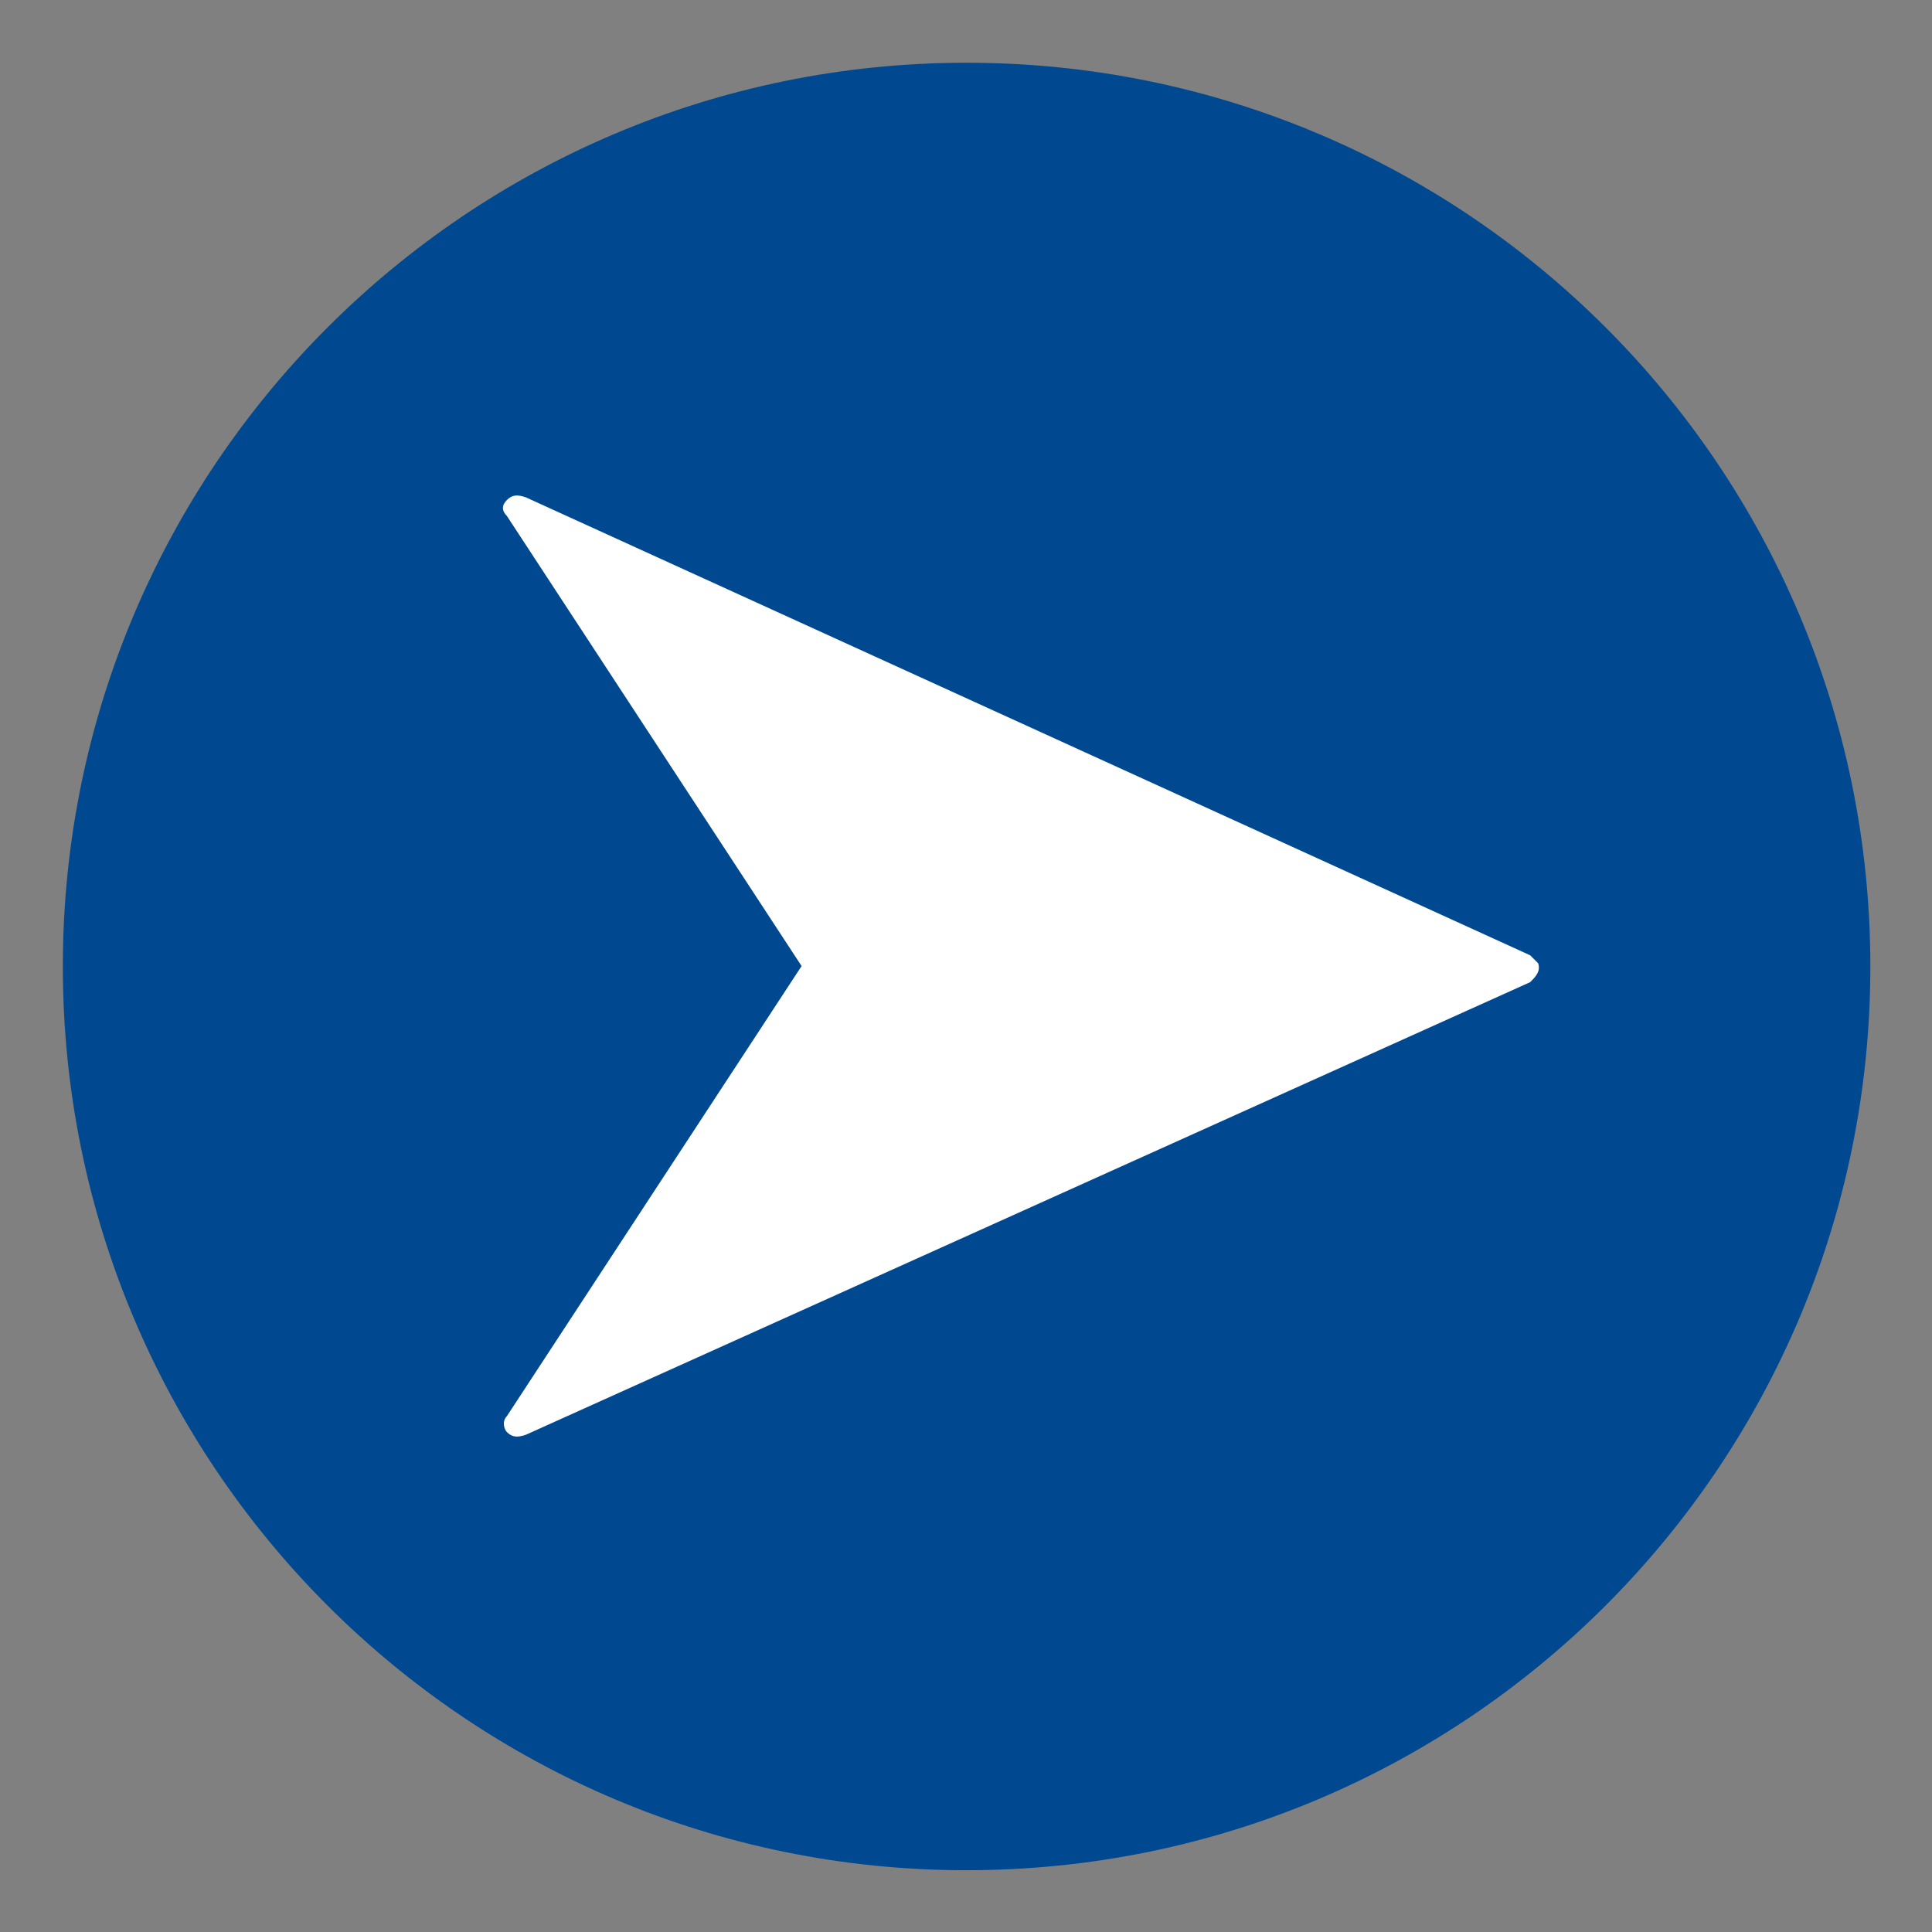
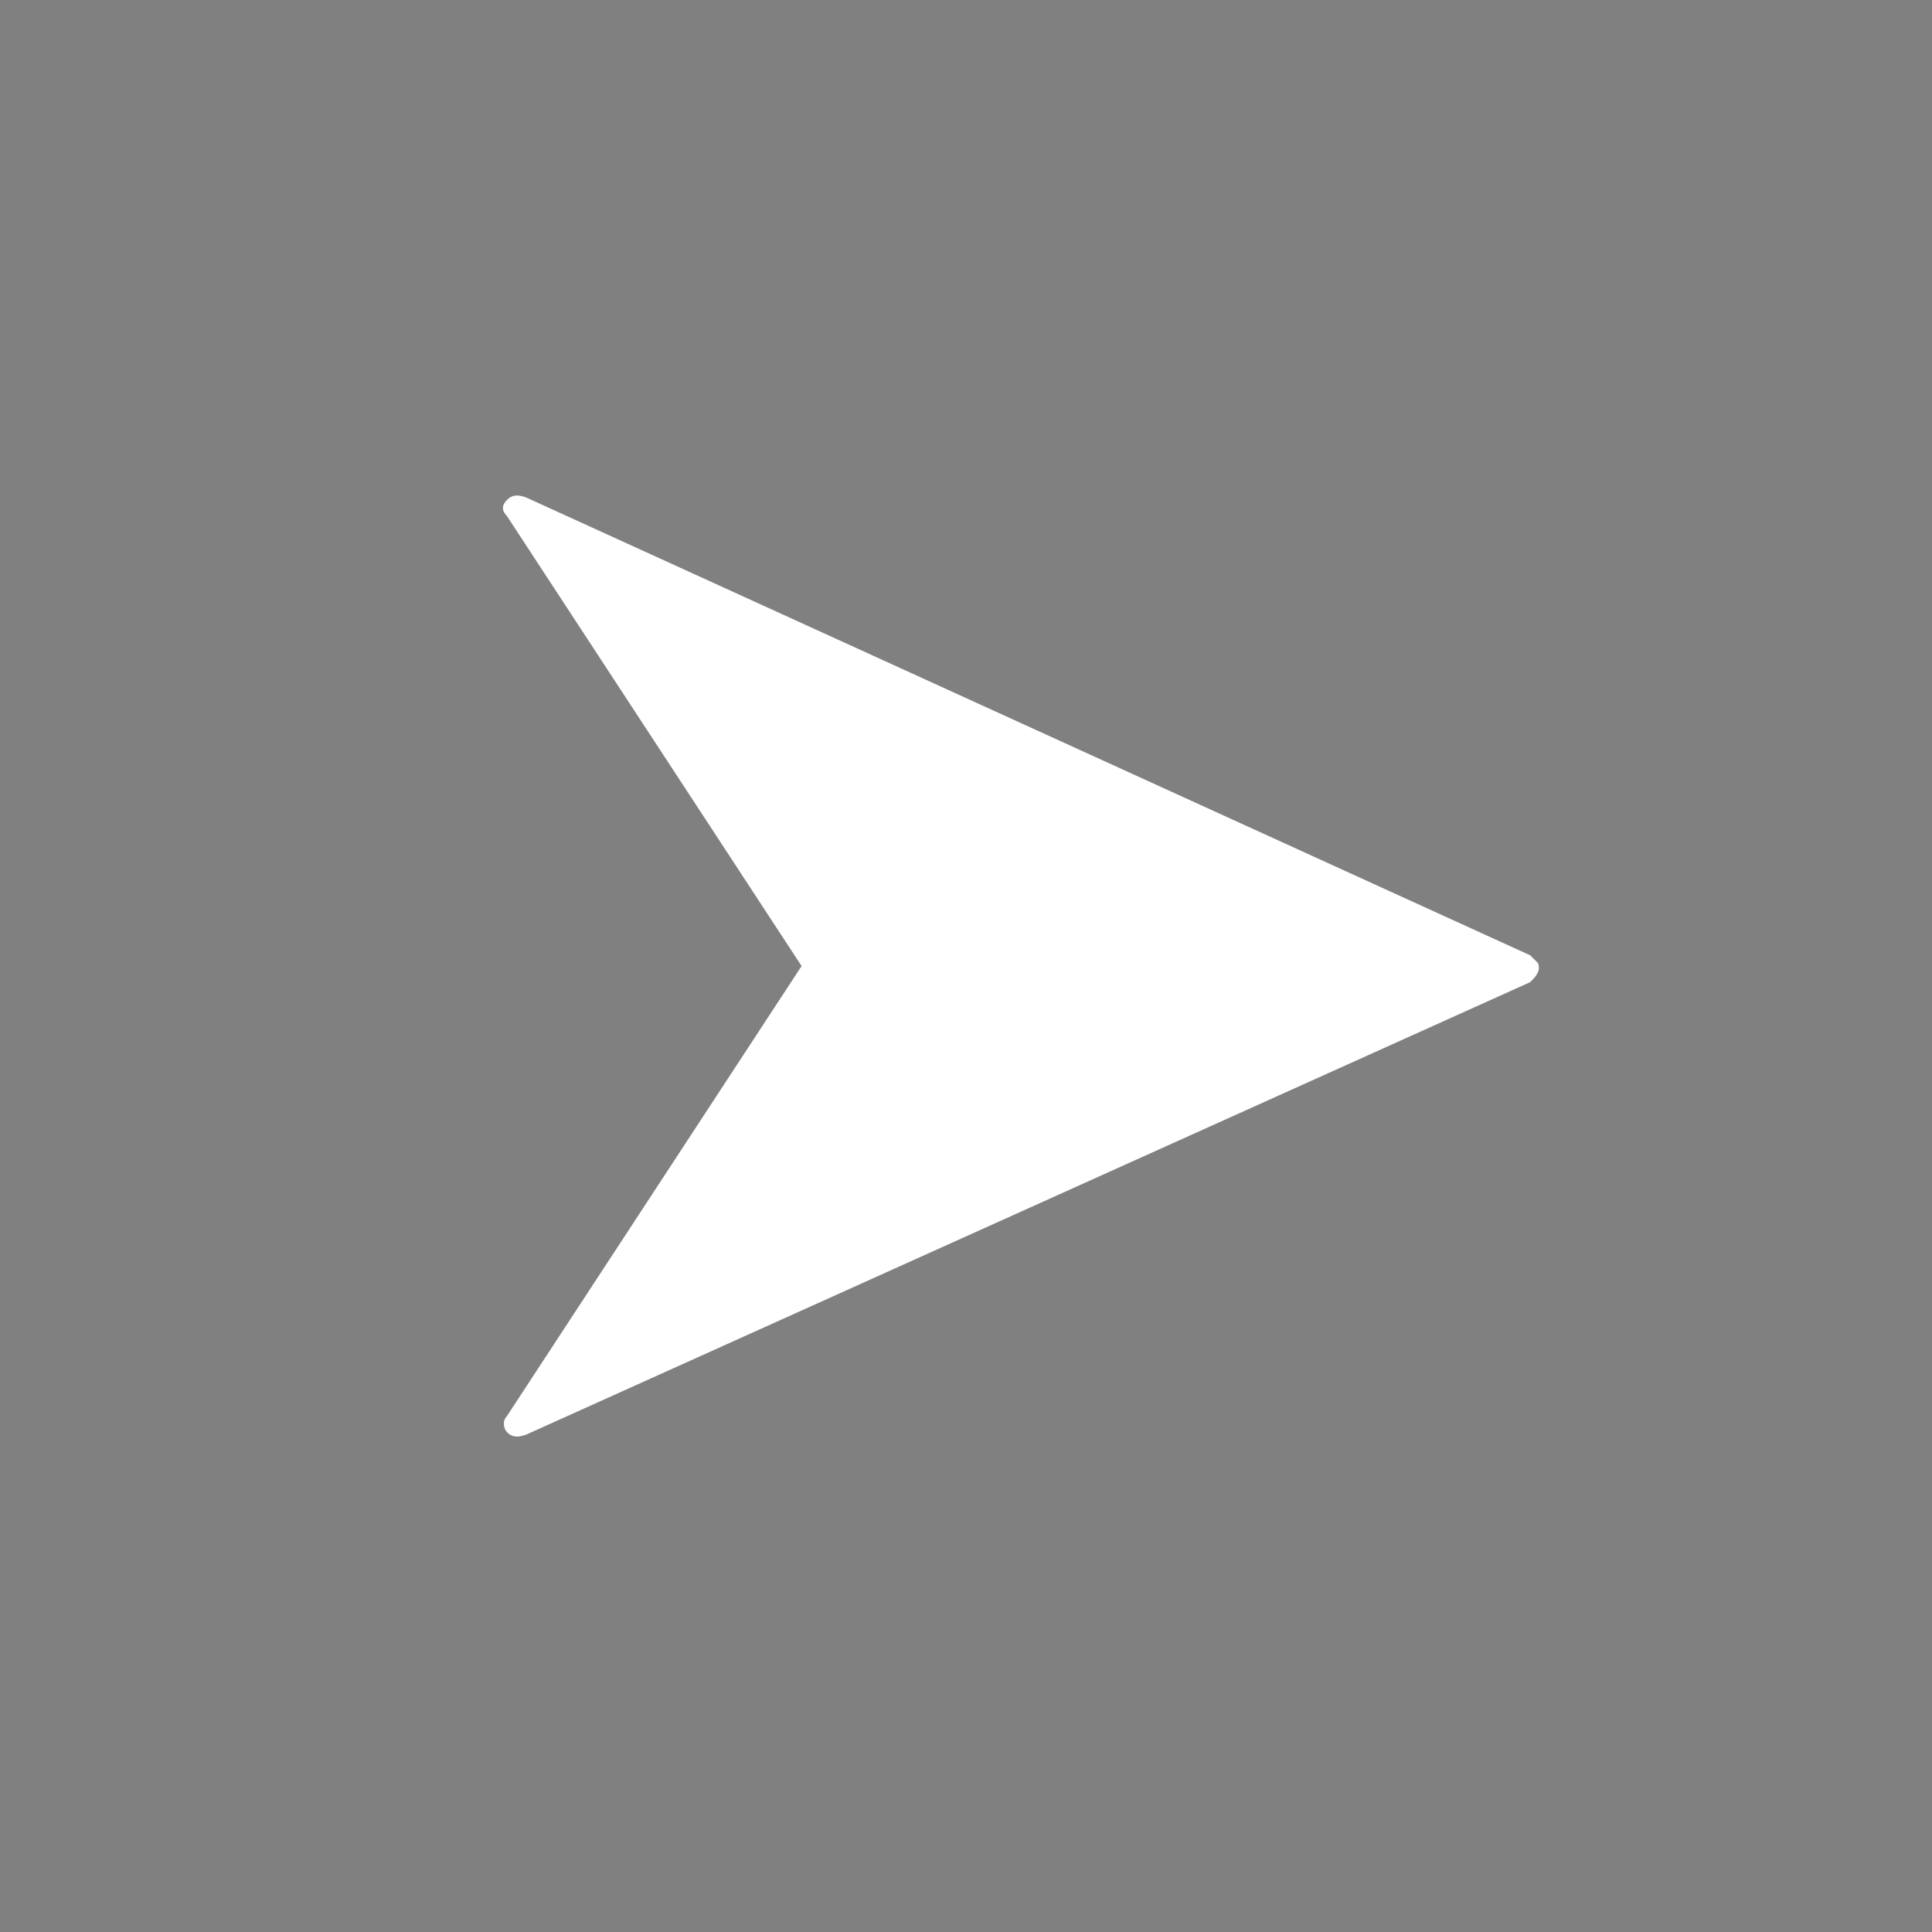
<svg xmlns="http://www.w3.org/2000/svg" id="Layer_1" viewBox="0 0 566.93 566.93">
  <rect x="0" y="0" width="566.93" height="566.93" fill="#808080" stroke="none" />
  <defs>
    <style>.cls-1{fill:#004991;}.cls-2{fill:#fff;}</style>
  </defs>
-   <path class="cls-1" d="M283.64,548.8c146.47,0,265.2-118.73,265.2-265.2S430.11,18.41,283.64,18.41,18.44,137.14,18.44,283.61s118.73,265.2,265.2,265.2" />
  <path class="cls-2" d="M451.37,282.68l-2.36-2.36L154.26,145.92c-2.36-.79-3.93-.79-5.5,.79-1.57,1.57-1.57,3.14,0,4.72l86.46,132.05-86.46,132.05c-1.57,1.57-.79,3.93,0,4.72h0c1.57,1.57,3.14,1.57,5.5,.79l294.75-132.83c1.57-1.57,3.14-3.14,2.36-5.5" />
</svg>